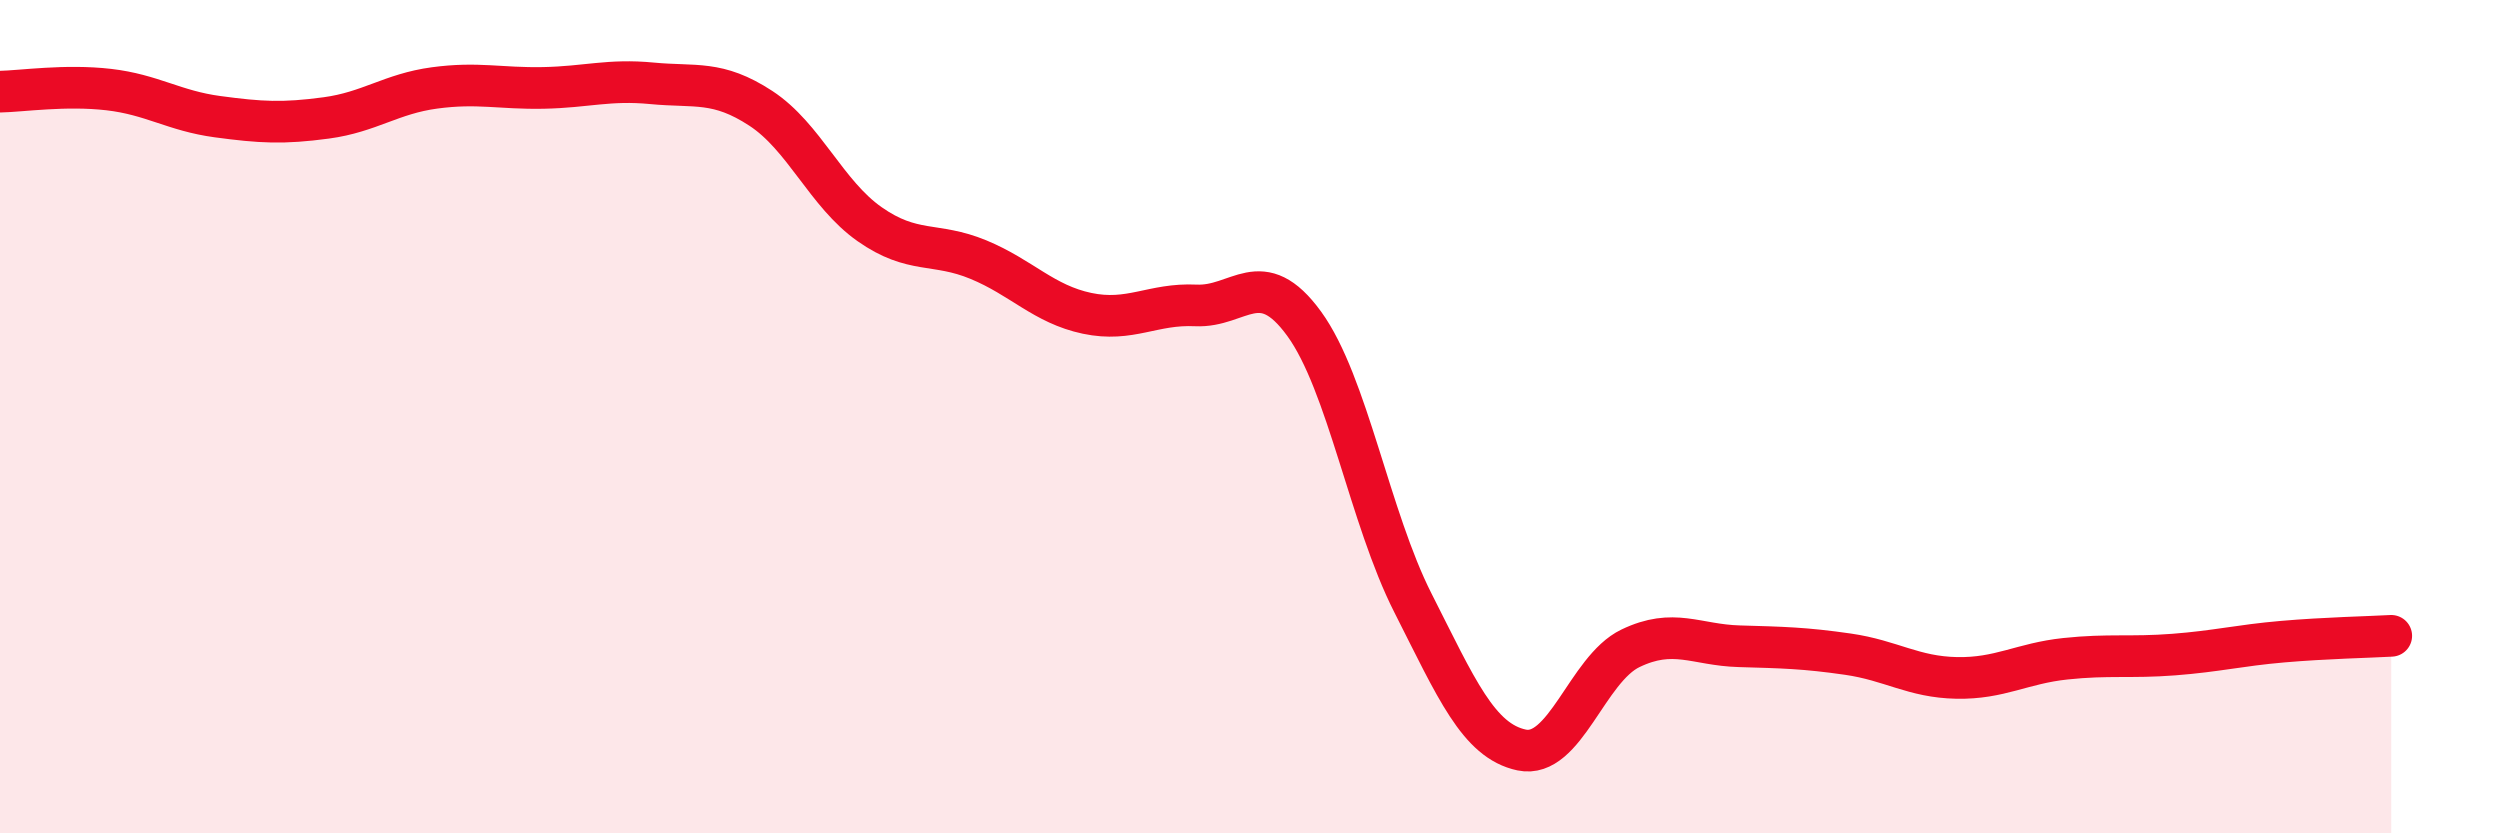
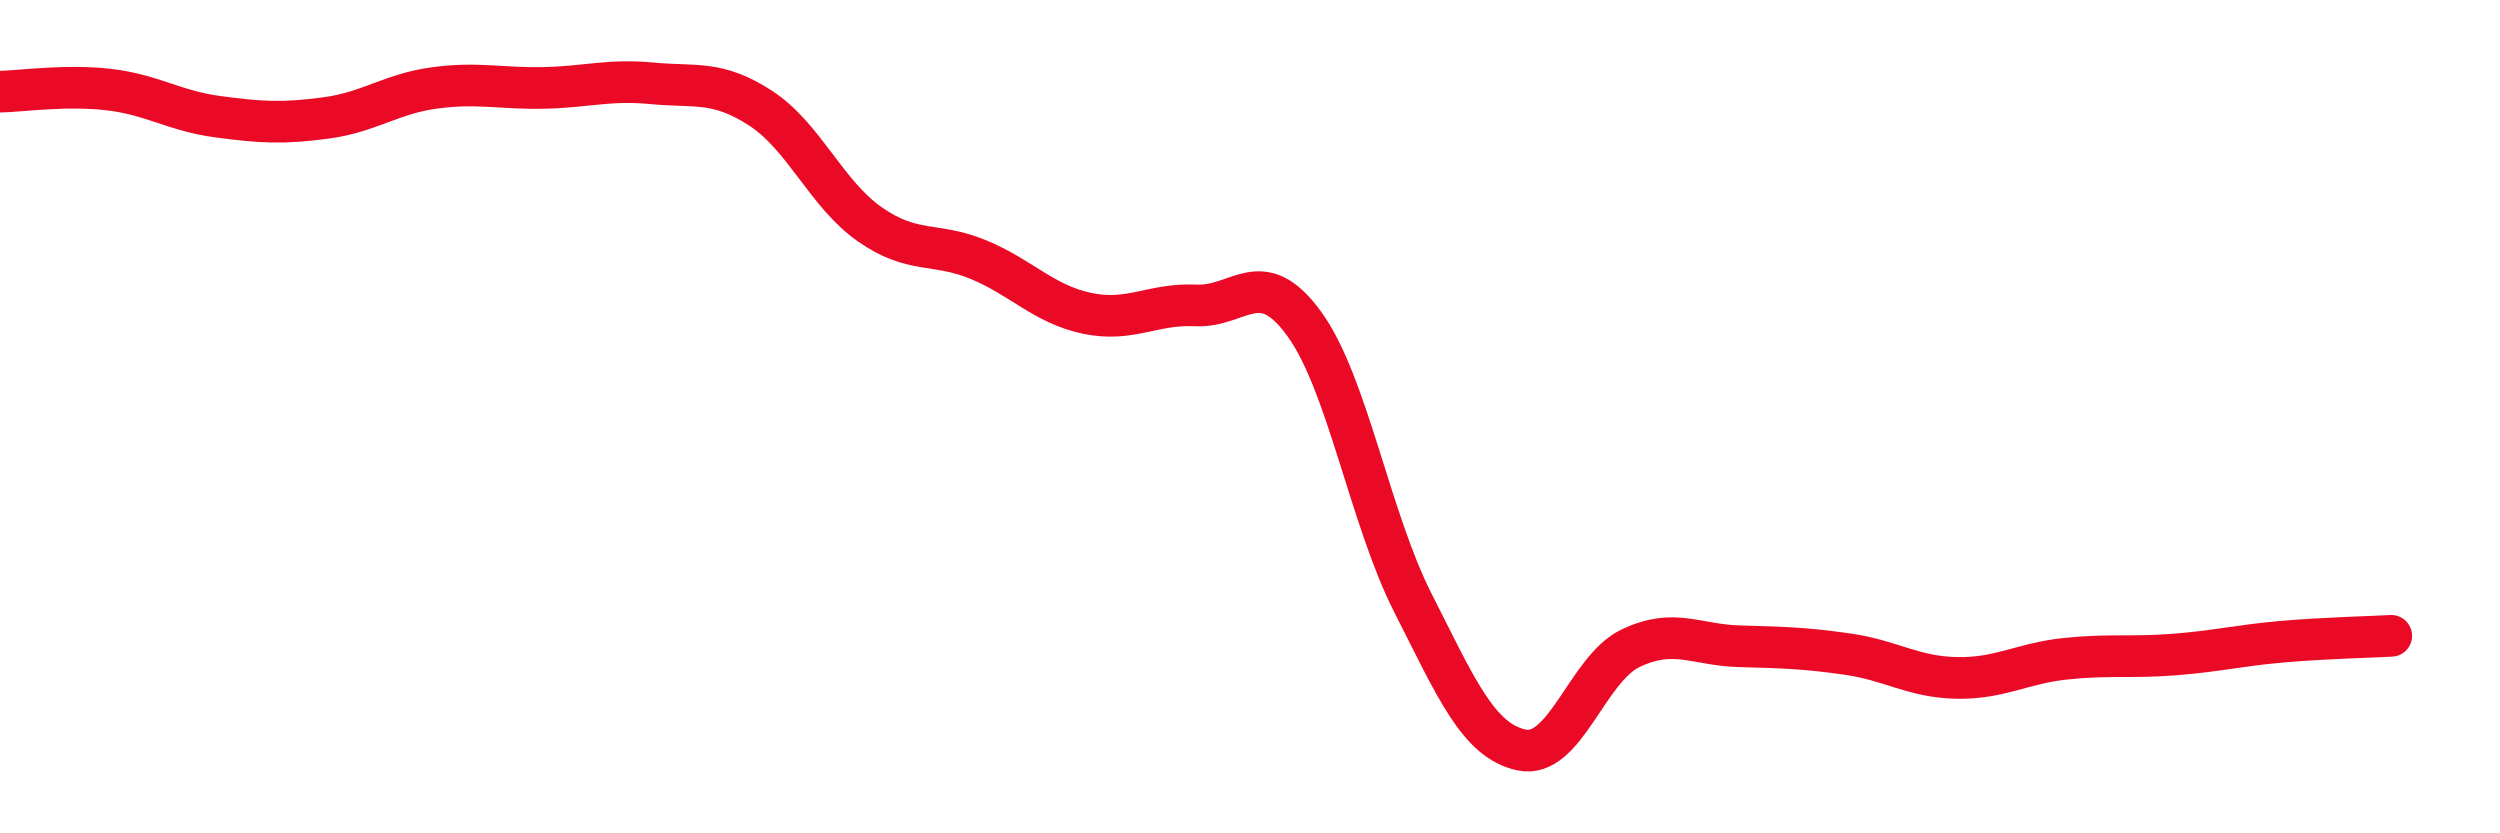
<svg xmlns="http://www.w3.org/2000/svg" width="60" height="20" viewBox="0 0 60 20">
-   <path d="M 0,2.2 C 0.52,2.19 1.57,2.03 2.61,2.15 C 3.65,2.27 4.18,2.66 5.22,2.8 C 6.26,2.94 6.79,2.97 7.83,2.83 C 8.87,2.69 9.39,2.25 10.43,2.11 C 11.47,1.97 12,2.13 13.04,2.11 C 14.08,2.09 14.61,1.9 15.65,2 C 16.69,2.1 17.22,1.92 18.26,2.6 C 19.3,3.28 19.83,4.65 20.87,5.38 C 21.91,6.11 22.44,5.8 23.48,6.23 C 24.52,6.66 25.05,7.3 26.09,7.52 C 27.13,7.74 27.66,7.28 28.7,7.33 C 29.74,7.38 30.26,6.34 31.3,7.77 C 32.34,9.2 32.87,12.42 33.91,14.47 C 34.95,16.52 35.48,17.78 36.52,18 C 37.56,18.22 38.09,16.06 39.13,15.56 C 40.17,15.06 40.7,15.48 41.74,15.51 C 42.78,15.54 43.31,15.55 44.35,15.7 C 45.39,15.85 45.92,16.25 46.96,16.27 C 48,16.29 48.53,15.92 49.57,15.81 C 50.61,15.7 51.13,15.79 52.17,15.71 C 53.21,15.63 53.74,15.49 54.78,15.4 C 55.82,15.31 56.87,15.29 57.39,15.26L57.39 20L0 20Z" fill="#EB0A25" opacity="0.1" stroke-linecap="round" stroke-linejoin="round" />
  <path d="M 0,2.2 C 0.52,2.19 1.57,2.03 2.61,2.15 C 3.65,2.27 4.18,2.66 5.22,2.8 C 6.26,2.94 6.79,2.97 7.83,2.83 C 8.87,2.69 9.39,2.25 10.43,2.11 C 11.47,1.97 12,2.13 13.04,2.11 C 14.08,2.09 14.61,1.9 15.65,2 C 16.69,2.1 17.22,1.92 18.26,2.6 C 19.3,3.28 19.83,4.65 20.87,5.38 C 21.91,6.11 22.44,5.8 23.48,6.23 C 24.52,6.66 25.05,7.3 26.09,7.52 C 27.13,7.74 27.66,7.28 28.7,7.33 C 29.74,7.38 30.26,6.34 31.3,7.77 C 32.34,9.2 32.87,12.42 33.91,14.47 C 34.95,16.52 35.48,17.78 36.52,18 C 37.56,18.22 38.09,16.06 39.13,15.56 C 40.17,15.06 40.7,15.48 41.74,15.51 C 42.78,15.54 43.31,15.55 44.35,15.7 C 45.39,15.85 45.92,16.25 46.96,16.27 C 48,16.29 48.53,15.92 49.57,15.81 C 50.61,15.7 51.13,15.79 52.17,15.71 C 53.21,15.63 53.74,15.49 54.78,15.4 C 55.82,15.31 56.87,15.29 57.39,15.26" stroke="#EB0A25" stroke-width="1" fill="none" stroke-linecap="round" stroke-linejoin="round" />
</svg>